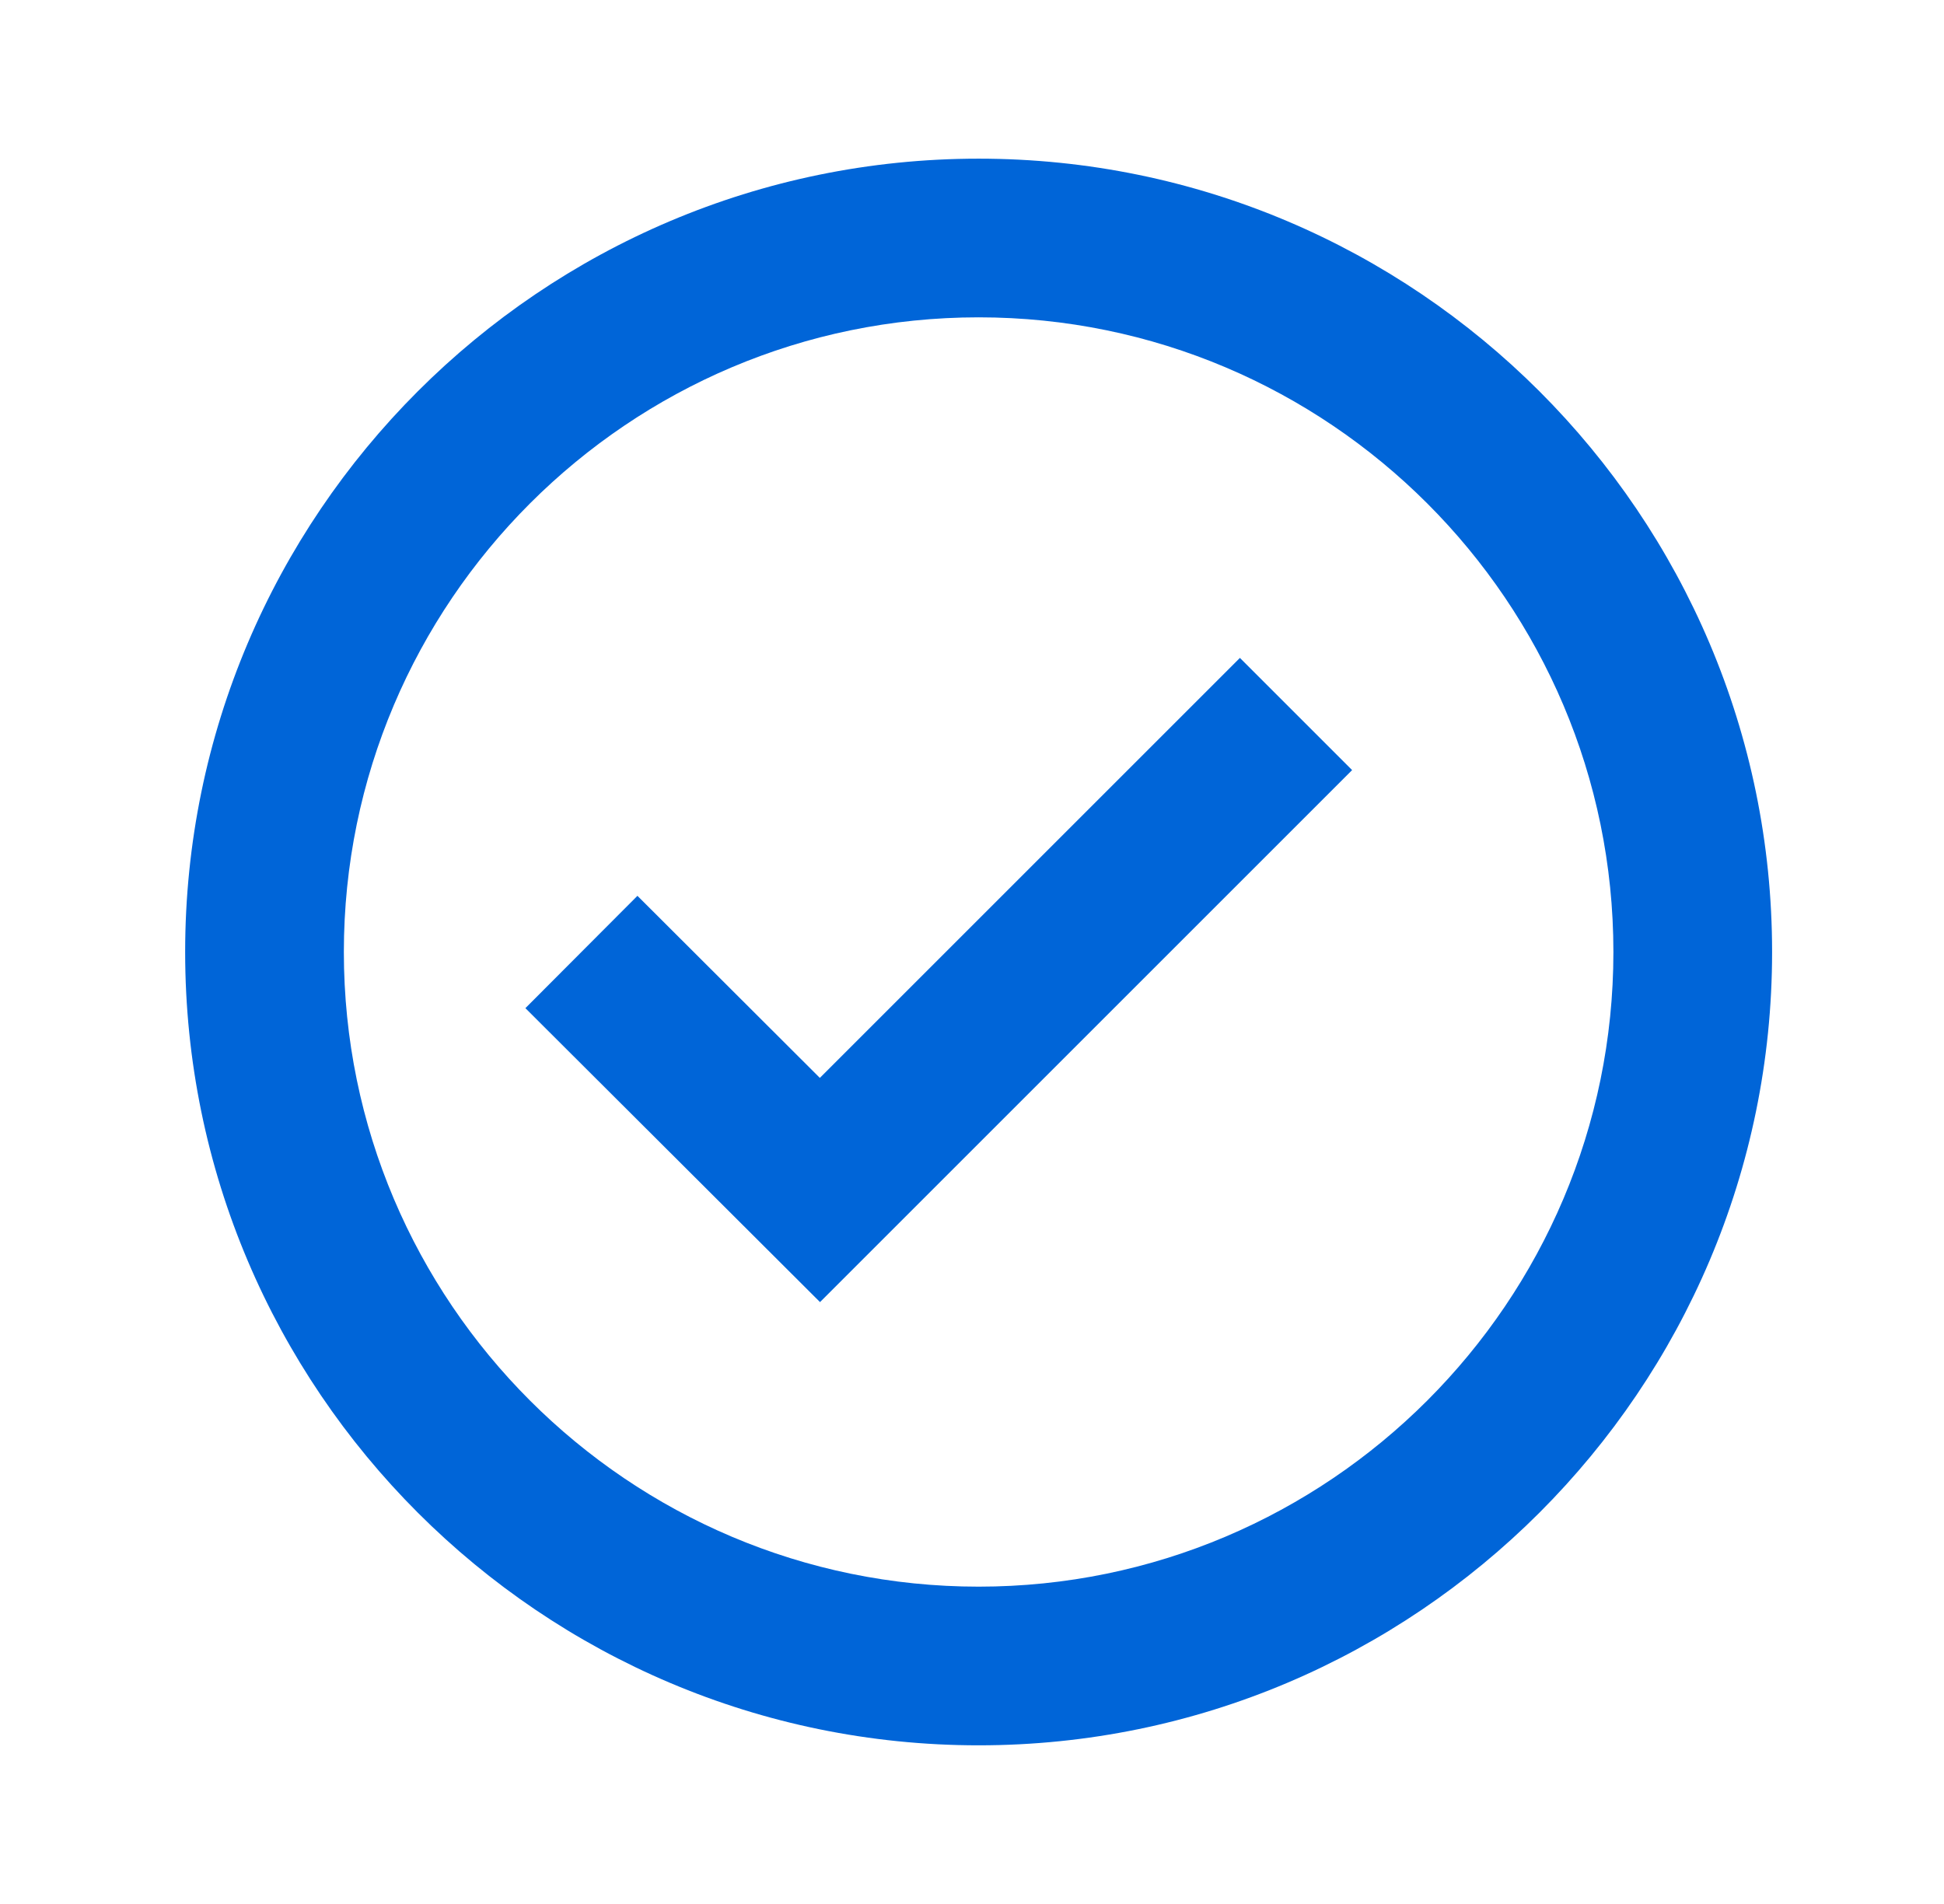
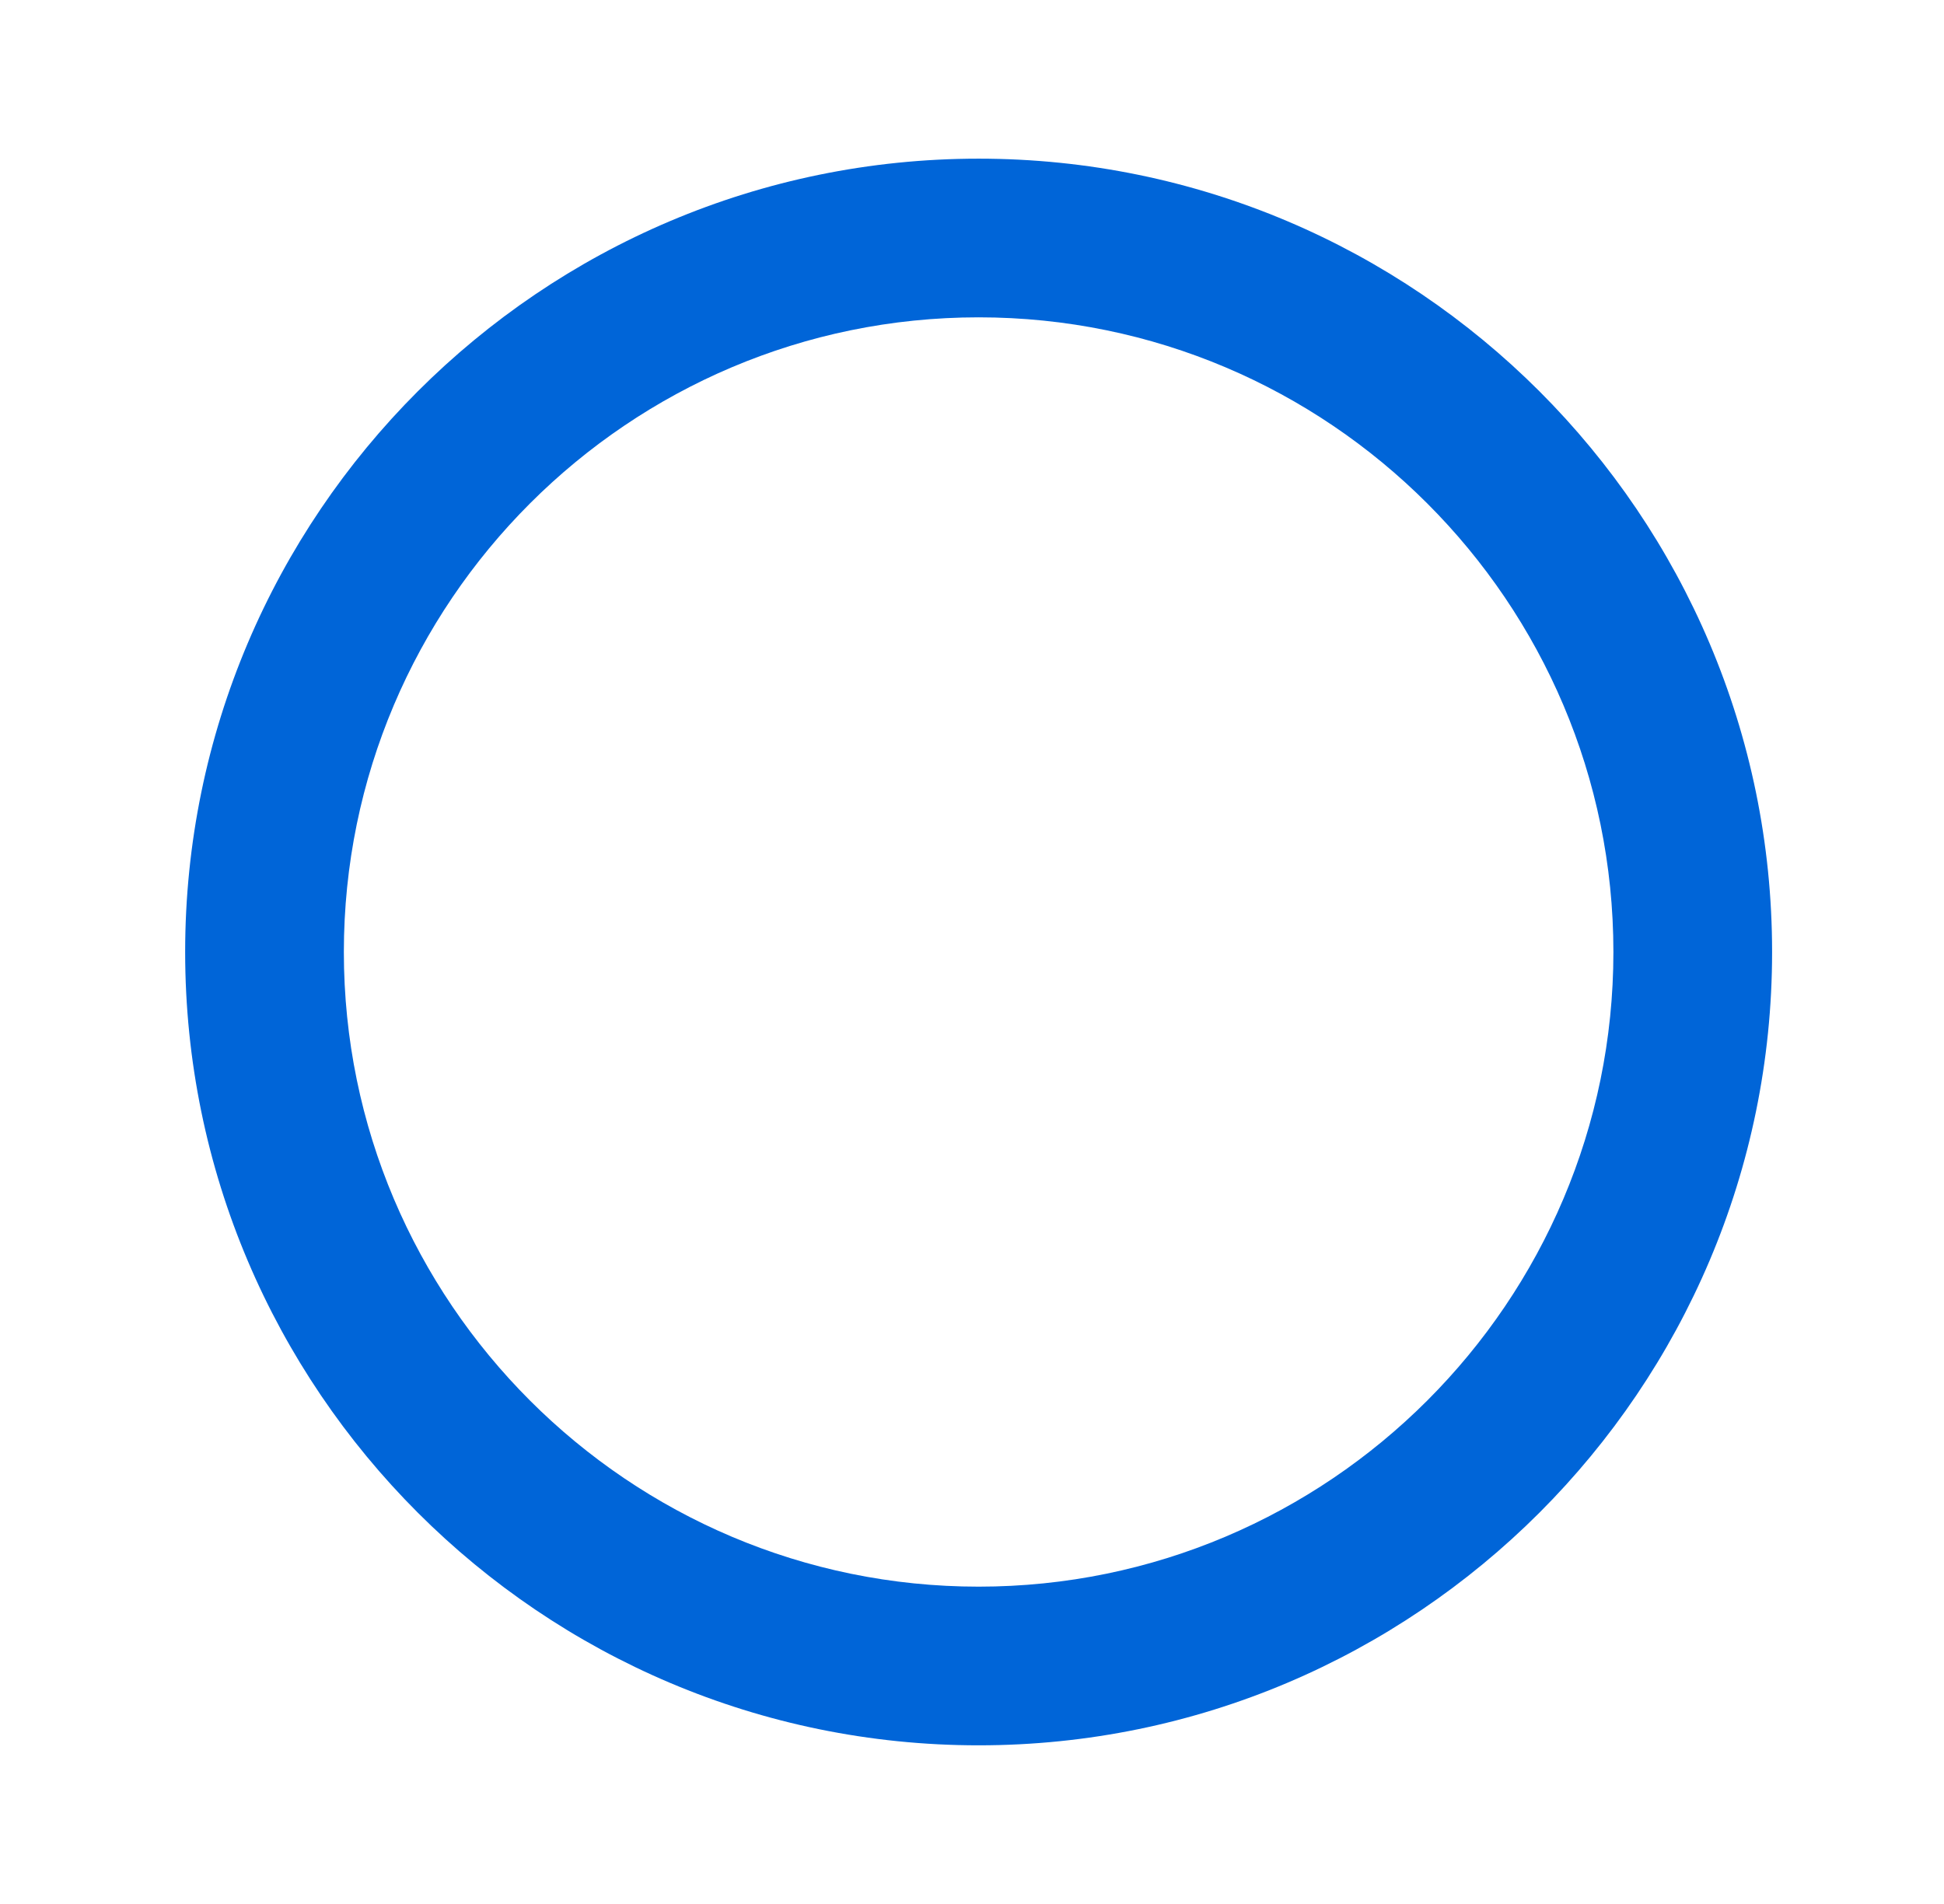
<svg xmlns="http://www.w3.org/2000/svg" width="49" height="48" viewBox="0 0 49 48" fill="none">
  <g id="Icon / check-circle">
    <g id="icon">
      <path d="M24.667 4C13.639 4 4.667 12.972 4.667 24C4.667 35.028 13.639 44 24.667 44C35.695 44 44.667 35.028 44.667 24C44.667 12.972 35.695 4 24.667 4ZM24.667 40C15.845 40 8.667 32.822 8.667 24C8.667 15.178 15.845 8 24.667 8C33.489 8 40.667 15.178 40.667 24C40.667 32.822 33.489 40 24.667 40Z" fill="#0065D8" />
-       <path d="M20.665 27.174L16.067 22.584L13.243 25.416L20.669 32.826L34.081 19.414L31.253 16.586L20.665 27.174Z" fill="#0065D8" />
    </g>
  </g>
</svg>